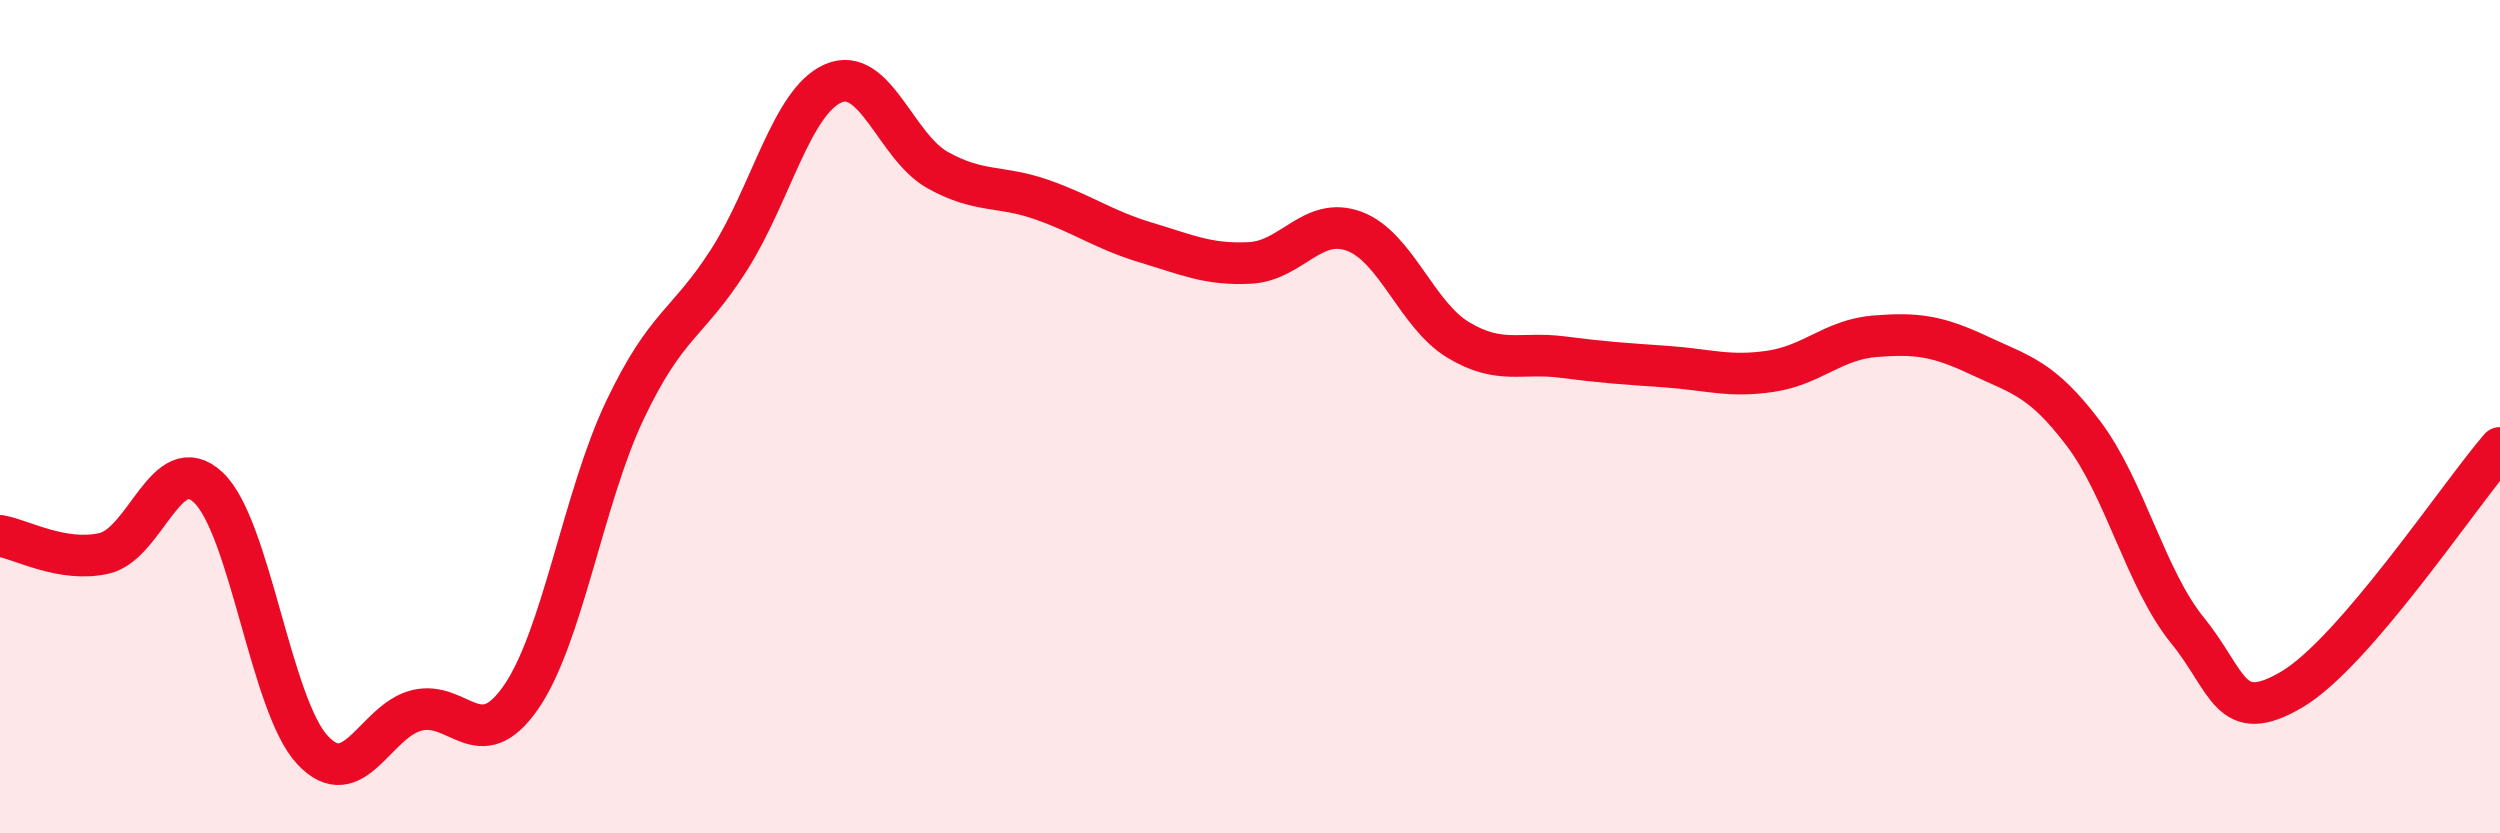
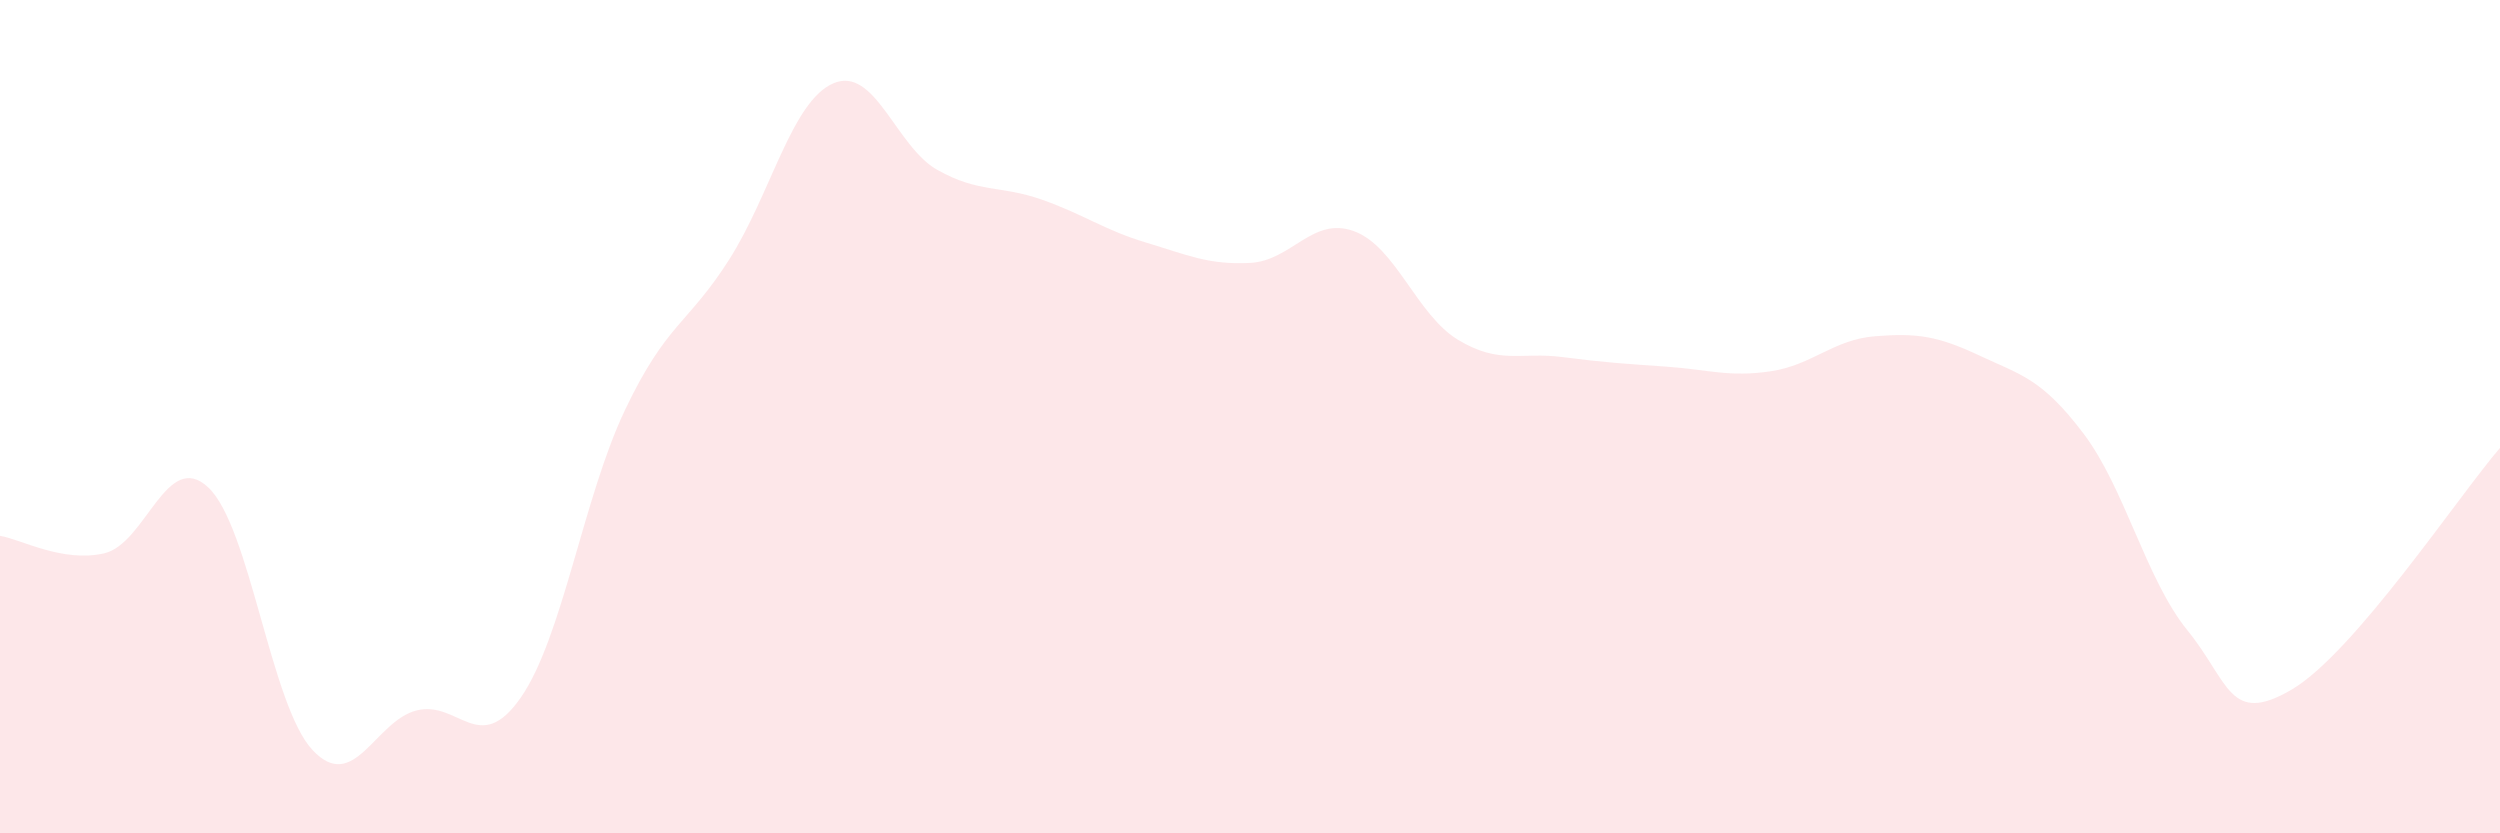
<svg xmlns="http://www.w3.org/2000/svg" width="60" height="20" viewBox="0 0 60 20">
  <path d="M 0,12.86 C 0.5,12.94 1.5,13.51 2.5,13.28 C 3.5,13.05 4,10.76 5,11.7 C 6,12.64 6.5,16.93 7.5,18 C 8.5,19.07 9,17.3 10,17.05 C 11,16.8 11.5,18.18 12.5,16.74 C 13.5,15.3 14,11.94 15,9.84 C 16,7.74 16.5,7.8 17.5,6.23 C 18.5,4.66 19,2.43 20,2 C 21,1.57 21.5,3.52 22.5,4.08 C 23.5,4.64 24,4.44 25,4.79 C 26,5.14 26.5,5.52 27.5,5.82 C 28.5,6.12 29,6.36 30,6.31 C 31,6.26 31.5,5.18 32.5,5.55 C 33.5,5.92 34,7.56 35,8.16 C 36,8.76 36.5,8.44 37.5,8.57 C 38.5,8.7 39,8.73 40,8.8 C 41,8.87 41.5,9.06 42.5,8.91 C 43.5,8.76 44,8.15 45,8.07 C 46,7.99 46.5,8.06 47.5,8.53 C 48.5,9 49,9.08 50,10.4 C 51,11.72 51.5,13.9 52.5,15.13 C 53.5,16.36 53.5,17.43 55,16.55 C 56.5,15.67 59,11.91 60,10.75L60 20L0 20Z" fill="#EB0A25" opacity="0.1" stroke-linecap="round" stroke-linejoin="round" />
-   <path d="M 0,12.86 C 0.5,12.94 1.5,13.51 2.5,13.28 C 3.5,13.05 4,10.76 5,11.7 C 6,12.64 6.5,16.93 7.5,18 C 8.5,19.07 9,17.3 10,17.05 C 11,16.8 11.5,18.18 12.5,16.74 C 13.5,15.3 14,11.94 15,9.84 C 16,7.74 16.5,7.8 17.5,6.23 C 18.5,4.66 19,2.43 20,2 C 21,1.57 21.5,3.52 22.5,4.08 C 23.5,4.64 24,4.44 25,4.79 C 26,5.14 26.5,5.52 27.5,5.82 C 28.5,6.12 29,6.36 30,6.31 C 31,6.26 31.5,5.18 32.5,5.55 C 33.5,5.92 34,7.56 35,8.16 C 36,8.76 36.5,8.44 37.5,8.57 C 38.5,8.7 39,8.73 40,8.8 C 41,8.87 41.5,9.06 42.5,8.91 C 43.5,8.76 44,8.15 45,8.07 C 46,7.99 46.5,8.06 47.5,8.53 C 48.5,9 49,9.08 50,10.4 C 51,11.72 51.5,13.9 52.5,15.13 C 53.5,16.36 53.5,17.43 55,16.55 C 56.5,15.67 59,11.91 60,10.75" stroke="#EB0A25" stroke-width="1" fill="none" stroke-linecap="round" stroke-linejoin="round" />
</svg>